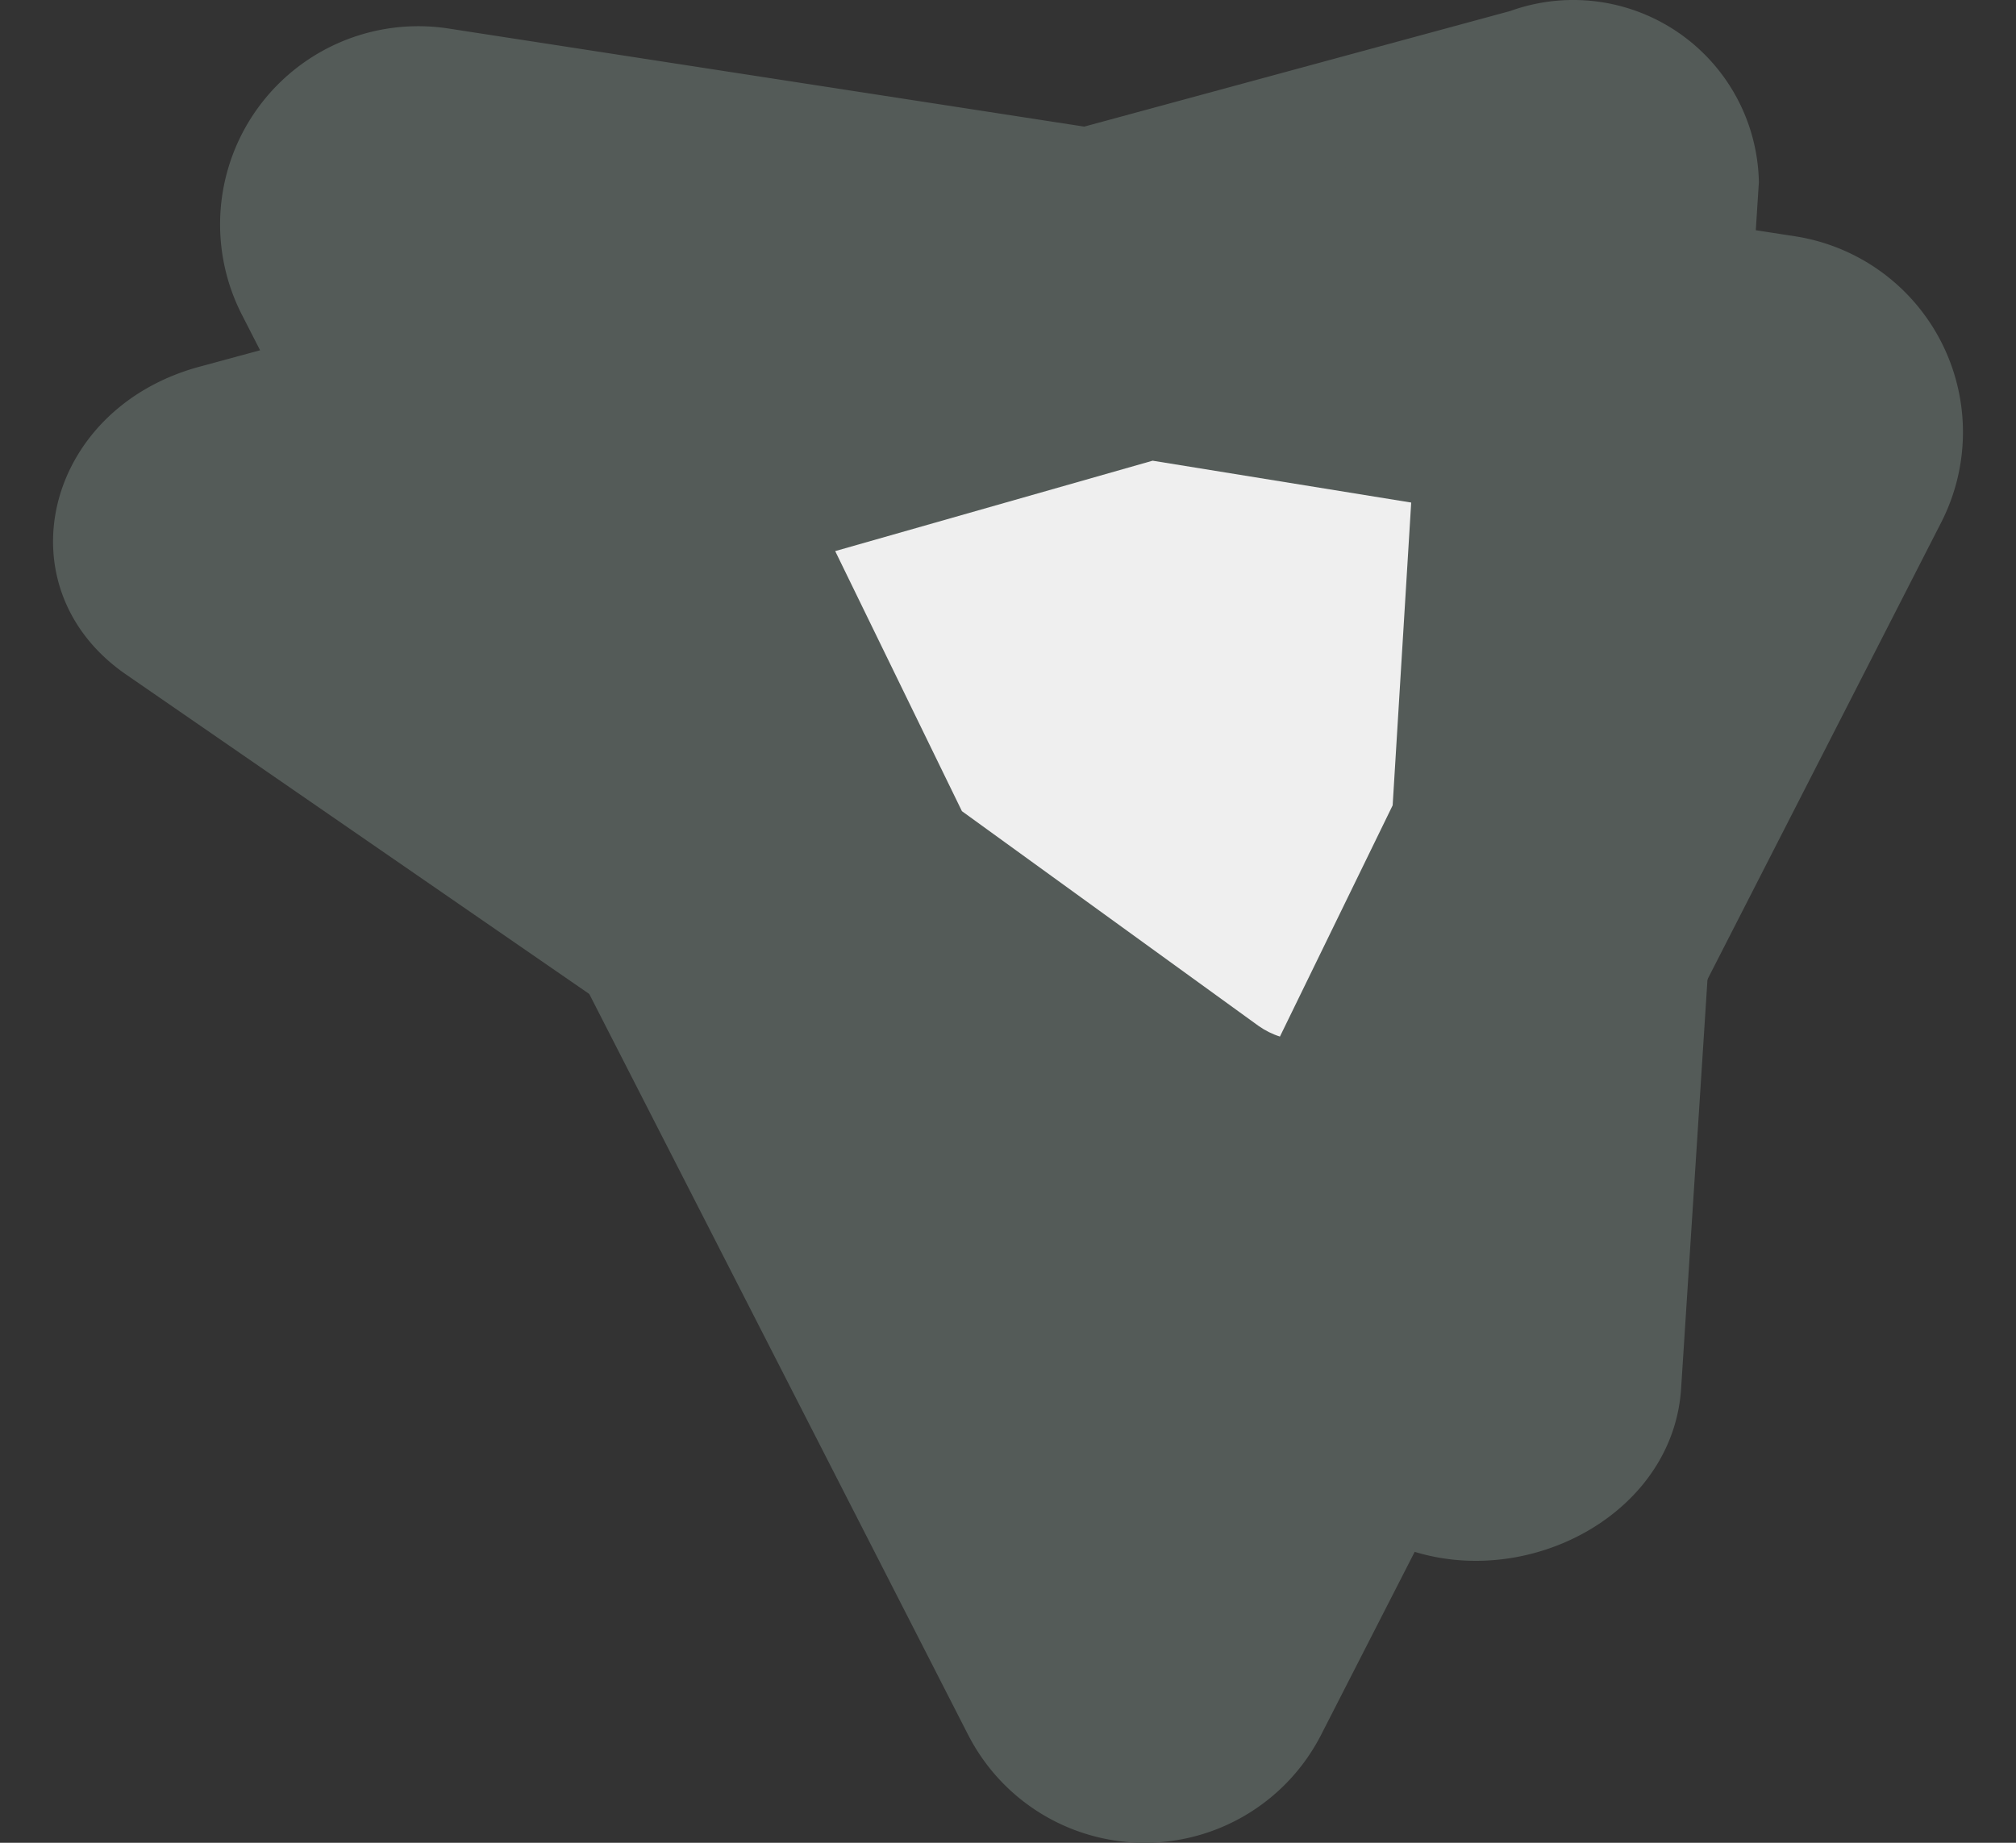
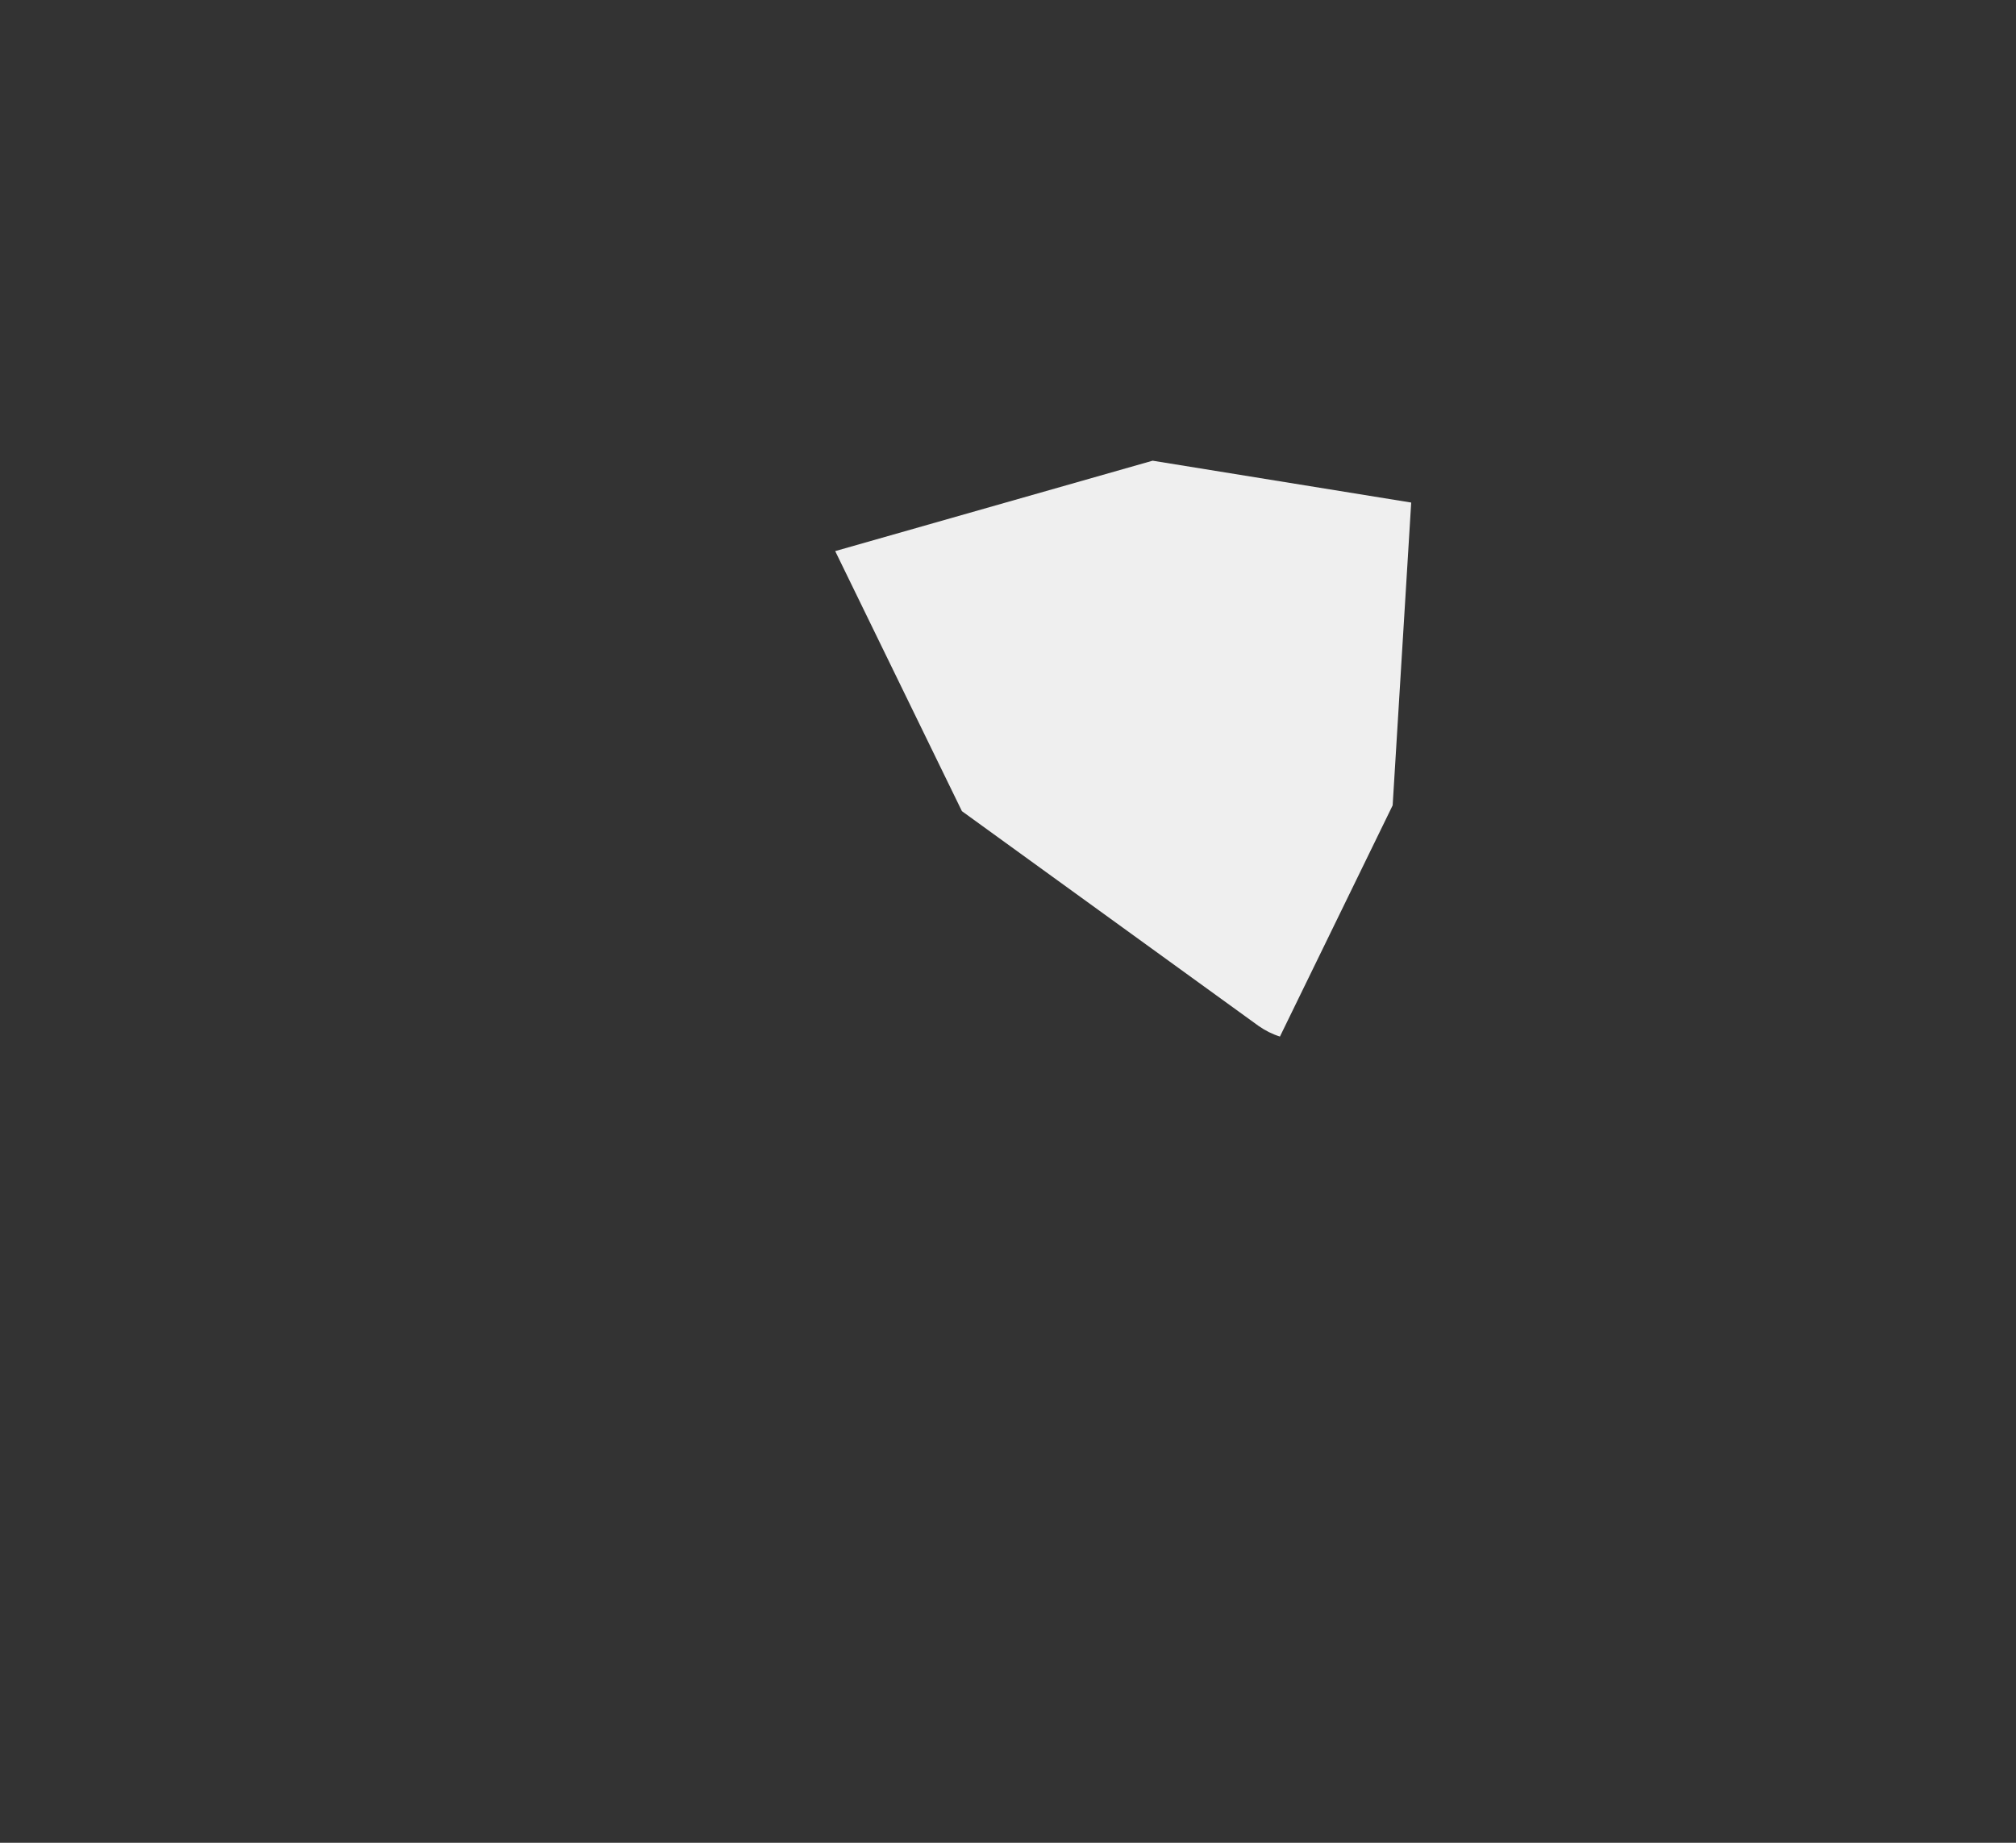
<svg xmlns="http://www.w3.org/2000/svg" width="35" height="32" fill="none" viewBox="0 0 35 32">
  <rect x="0" y="0" width="35" height="32" fill="#333333" stroke="none" />
-   <path fill="#545B58" d="M23.602 26.485 2.189 11.713C.02 10.217.757 7.101 3.463 6.368L26.22.191a3.223 3.223 0 0 1 4.316 2.975l-1.35 20.946c-.16 2.486-3.415 3.87-5.585 2.373Z" />
-   <path fill="#545B58" d="M16.81 30.13 4.197 5.46A3.441 3.441 0 0 1 7.785.495l23.378 3.608a3.442 3.442 0 0 1 2.539 4.968l-10.77 21.062a3.441 3.441 0 0 1-6.121-.002Z" />
  <path fill="#EFEFEF" d="M24.5 8.727 20.011 8 14.5 9.57l2.2 4.516 5.151 3.73c.114.08.239.143.37.184l1.957-4.015.322-5.258Z" />
</svg>